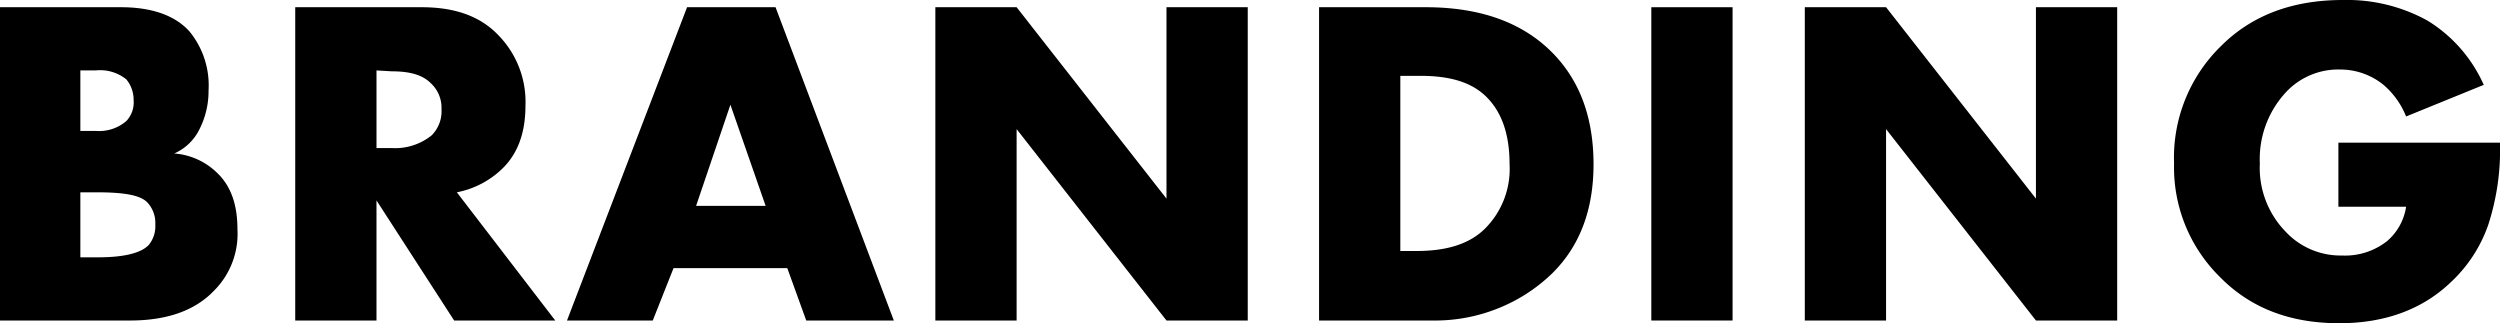
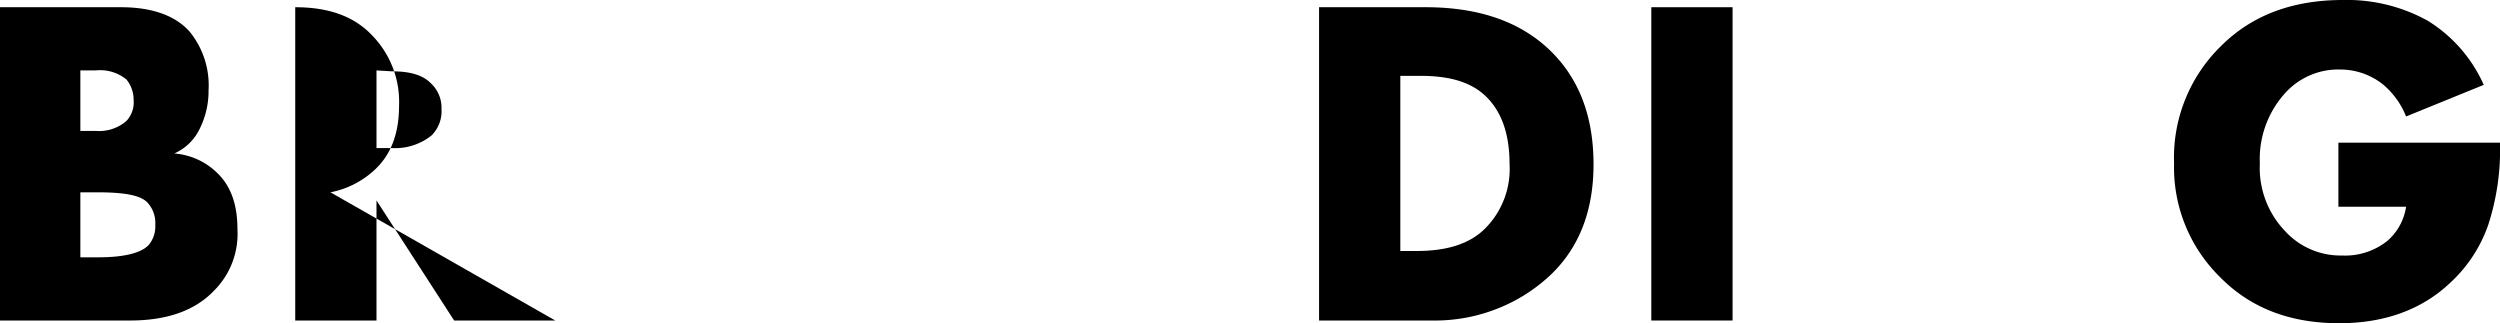
<svg xmlns="http://www.w3.org/2000/svg" viewBox="0 0 276.9 35.8">
  <title>BRANDING_BODO_STUDIO_86_1</title>
  <g id="Layer_2" data-name="Layer 2">
    <g id="Слой_1" data-name="Слой 1">
      <path d="M14.4,35.5H0V.8H13.4c3.4,0,6,.9,7.6,2.7A9.41,9.41,0,0,1,23.1,10a9.35,9.35,0,0,1-1,4.3A5.63,5.63,0,0,1,19.3,17,7.59,7.59,0,0,1,24,19.1c1.6,1.5,2.3,3.6,2.3,6.3a8.89,8.89,0,0,1-2.6,6.8Q20.55,35.5,14.4,35.5ZM8.9,7.7v6.8h1.7A4.62,4.62,0,0,0,14,13.4a3,3,0,0,0,.8-2.3A3.57,3.57,0,0,0,14,8.8a4.61,4.61,0,0,0-3.4-1H8.9Zm0,13.5v7.3h2c2.9,0,4.8-.5,5.6-1.4a3.23,3.23,0,0,0,.7-2.2,3.33,3.33,0,0,0-.9-2.5c-.8-.8-2.6-1.1-5.6-1.1H8.9Z" />
-       <path d="M32.7.8h14c3.7,0,6.5,1,8.5,3.1a10.55,10.55,0,0,1,3,7.8c0,3.1-.9,5.5-2.8,7.2a9.94,9.94,0,0,1-4.8,2.4L61.5,35.5H50.3L41.7,22.2V35.5h-9V.8Zm9,7v8.6h1.7A6.45,6.45,0,0,0,47.8,15a3.77,3.77,0,0,0,1.1-2.9,3.7,3.7,0,0,0-1.2-2.9c-.9-.9-2.3-1.3-4.3-1.3l-1.7-.1Z" />
-       <path d="M89.3,35.5l-2.1-5.8H74.6l-2.3,5.8H62.8L76.1.8h9.8L99,35.5ZM77.1,22.8h7.7L80.9,11.6Z" />
-       <path d="M112.6,35.5h-9V.8h9L129.2,22V.8h9V35.5h-9L112.6,14.3Z" />
+       <path d="M32.7.8c3.7,0,6.5,1,8.5,3.1a10.55,10.55,0,0,1,3,7.8c0,3.1-.9,5.5-2.8,7.2a9.94,9.94,0,0,1-4.8,2.4L61.5,35.5H50.3L41.7,22.2V35.5h-9V.8Zm9,7v8.6h1.7A6.45,6.45,0,0,0,47.8,15a3.77,3.77,0,0,0,1.1-2.9,3.7,3.7,0,0,0-1.2-2.9c-.9-.9-2.3-1.3-4.3-1.3l-1.7-.1Z" />
      <path d="M158.7,35.5H146.1V.8h11.8q8.85,0,13.8,4.8,4.8,4.65,4.8,12.6,0,7.5-4.5,12a18.32,18.32,0,0,1-5.7,3.8A18.75,18.75,0,0,1,158.7,35.5ZM155.1,8.4V27.8h1.8c3.4,0,5.9-.8,7.6-2.5a9.34,9.34,0,0,0,2.7-7.1c0-3.4-.9-5.9-2.7-7.6-1.6-1.5-3.9-2.2-7.2-2.2h-2.2Z" />
      <path d="M182.9.8h9V35.5h-9Z" />
-       <path d="M208.9,35.5h-9V.8h9L225.5,22V.8h9V35.5h-9L208.9,14.3Z" />
      <path d="M259,22.8v-7h17.9a27,27,0,0,1-1.3,9.1,15.78,15.78,0,0,1-4.3,6.5c-3.1,2.9-7.2,4.4-12.2,4.4-5.5,0-9.9-1.7-13.3-5.2a17,17,0,0,1-5-12.5,17.25,17.25,0,0,1,5.2-13Q251.1,0,259.5,0a18.43,18.43,0,0,1,9.4,2.3,15.94,15.94,0,0,1,6.2,7.1l-8.6,3.5A9,9,0,0,0,264,9.4a7.6,7.6,0,0,0-4.8-1.7,7.92,7.92,0,0,0-5.9,2.4,10.86,10.86,0,0,0-3,8,10.11,10.11,0,0,0,2.8,7.5,8.32,8.32,0,0,0,6.3,2.7,7.51,7.51,0,0,0,5-1.6,6.23,6.23,0,0,0,2.1-3.8H259Z" />
    </g>
  </g>
</svg>